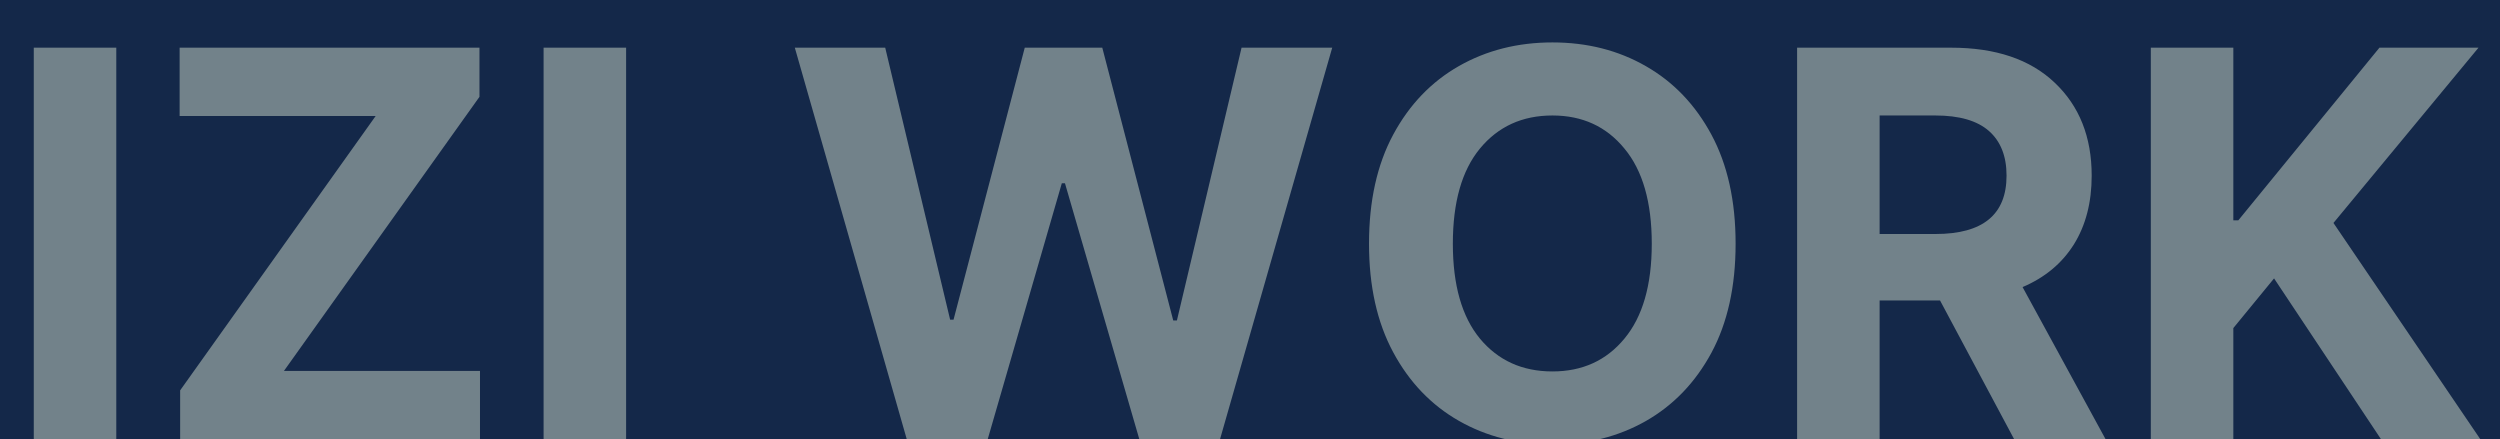
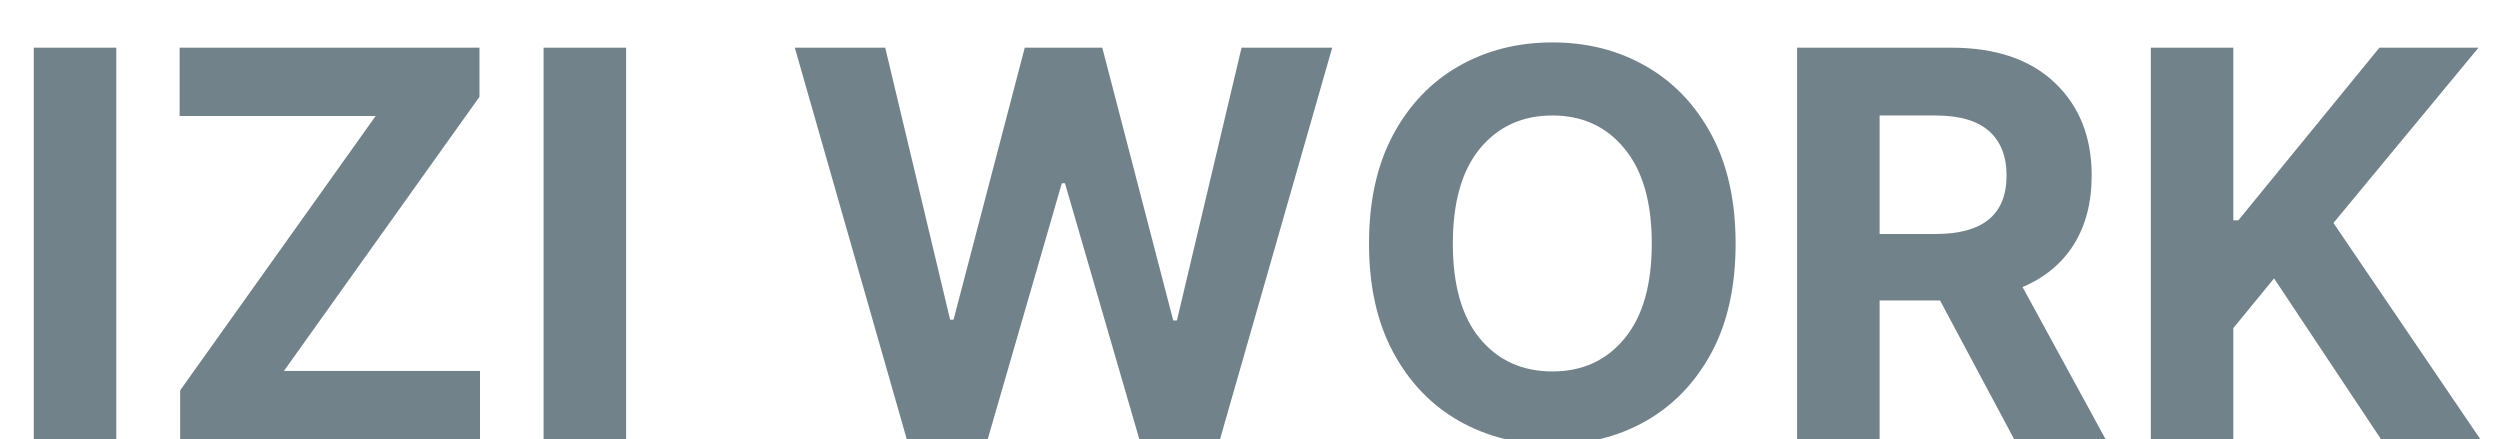
<svg xmlns="http://www.w3.org/2000/svg" width="1440" height="253" viewBox="0 0 1440 253" fill="none">
-   <path d="M0 0H1440V289H0V0Z" fill="#142849" />
  <path d="M66.983 27.463V253H19.454V27.463H66.983ZM103.766 253V224.846L216.383 66.818H103.463V27.463H276.173V55.769L163.556 213.645H276.476V253H103.766ZM360.636 27.463V253H313.106V27.463H360.636ZM522.296 253L457.813 27.463H509.884L547.271 184.128H549.239L590.26 27.463H634.913L675.782 184.582H677.901L715.138 27.463H767.359L702.726 253H656.256L613.419 105.568H611.603L568.917 253H522.296ZM894.205 256.027C874.225 256.027 856.262 251.486 840.318 242.404C824.374 233.322 811.76 220.153 802.477 202.897C793.193 185.642 788.551 164.803 788.551 140.383C788.551 115.76 793.193 94.821 802.477 77.565C811.76 60.31 824.374 47.141 840.318 38.059C856.262 28.977 874.225 24.436 894.205 24.436C914.186 24.436 932.097 28.977 947.94 38.059C963.884 47.141 976.498 60.31 985.782 77.565C995.066 94.821 999.708 115.76 999.708 140.383C999.708 165.005 995.066 185.944 985.782 203.2C976.498 220.355 963.884 233.474 947.94 242.556C932.097 251.537 914.186 256.027 894.205 256.027ZM836.837 140.383C836.837 164.198 842.034 182.412 852.428 195.026C862.923 207.64 876.848 213.947 894.205 213.947C911.461 213.947 925.286 207.64 935.68 195.026C946.174 182.412 951.422 164.198 951.422 140.383C951.422 116.467 946.174 98.202 935.68 85.588C925.286 72.873 911.461 66.516 894.205 66.516C876.848 66.516 862.923 72.873 852.428 85.588C842.034 98.202 836.837 116.467 836.837 140.383ZM1035.13 253V27.463H1123.83C1149.46 27.463 1169.34 34.173 1183.47 47.595C1197.7 61.016 1204.81 78.877 1204.81 101.179C1204.81 116.618 1201.38 129.838 1194.52 140.837C1187.66 151.735 1177.82 159.909 1165 165.358L1212.83 253H1160.16L1117.47 173.078H1082.66V253H1035.13ZM1082.66 134.782H1114.9C1142.14 134.782 1155.77 123.581 1155.77 101.179C1155.77 89.978 1152.39 81.4 1145.63 75.446C1138.86 69.493 1128.57 66.516 1114.75 66.516H1082.66V134.782ZM1238.87 253V27.463H1286.4V126.911H1289.27L1370.56 27.463H1427.62L1344.07 128.425L1428.68 253H1371.47L1309.86 160.363L1286.4 188.972V253H1238.87Z" fill="#72828A" />
</svg>